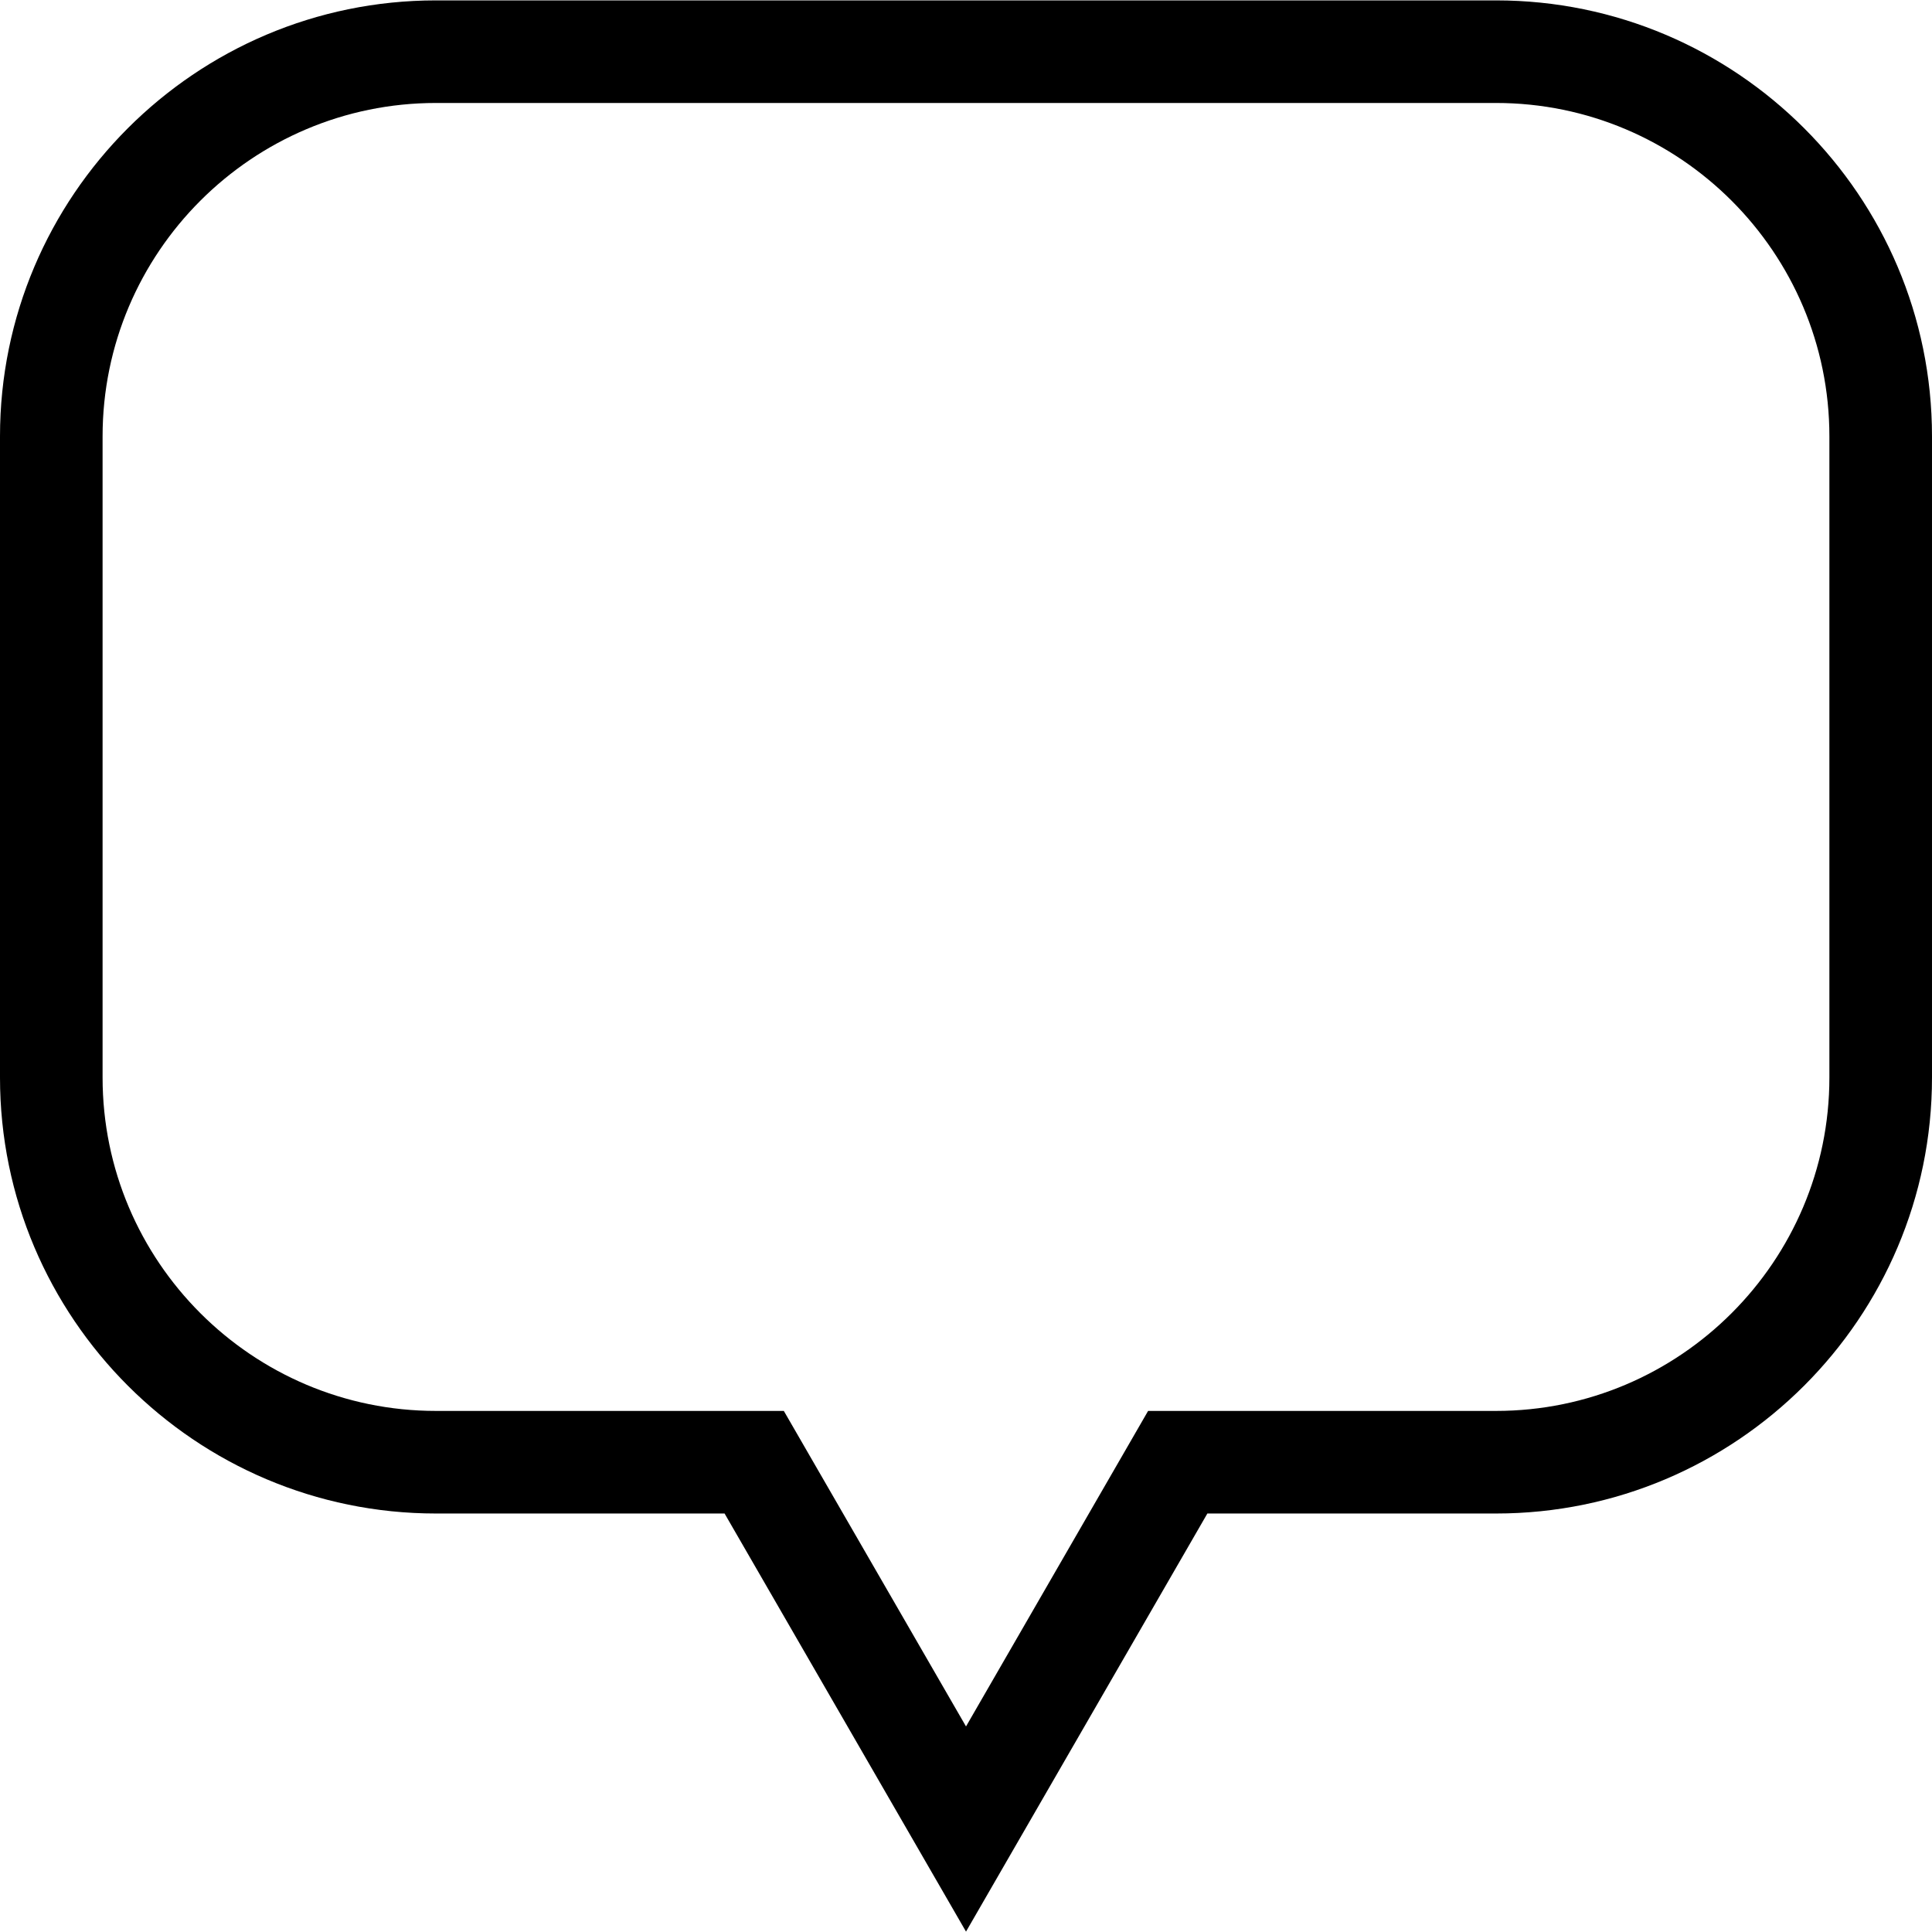
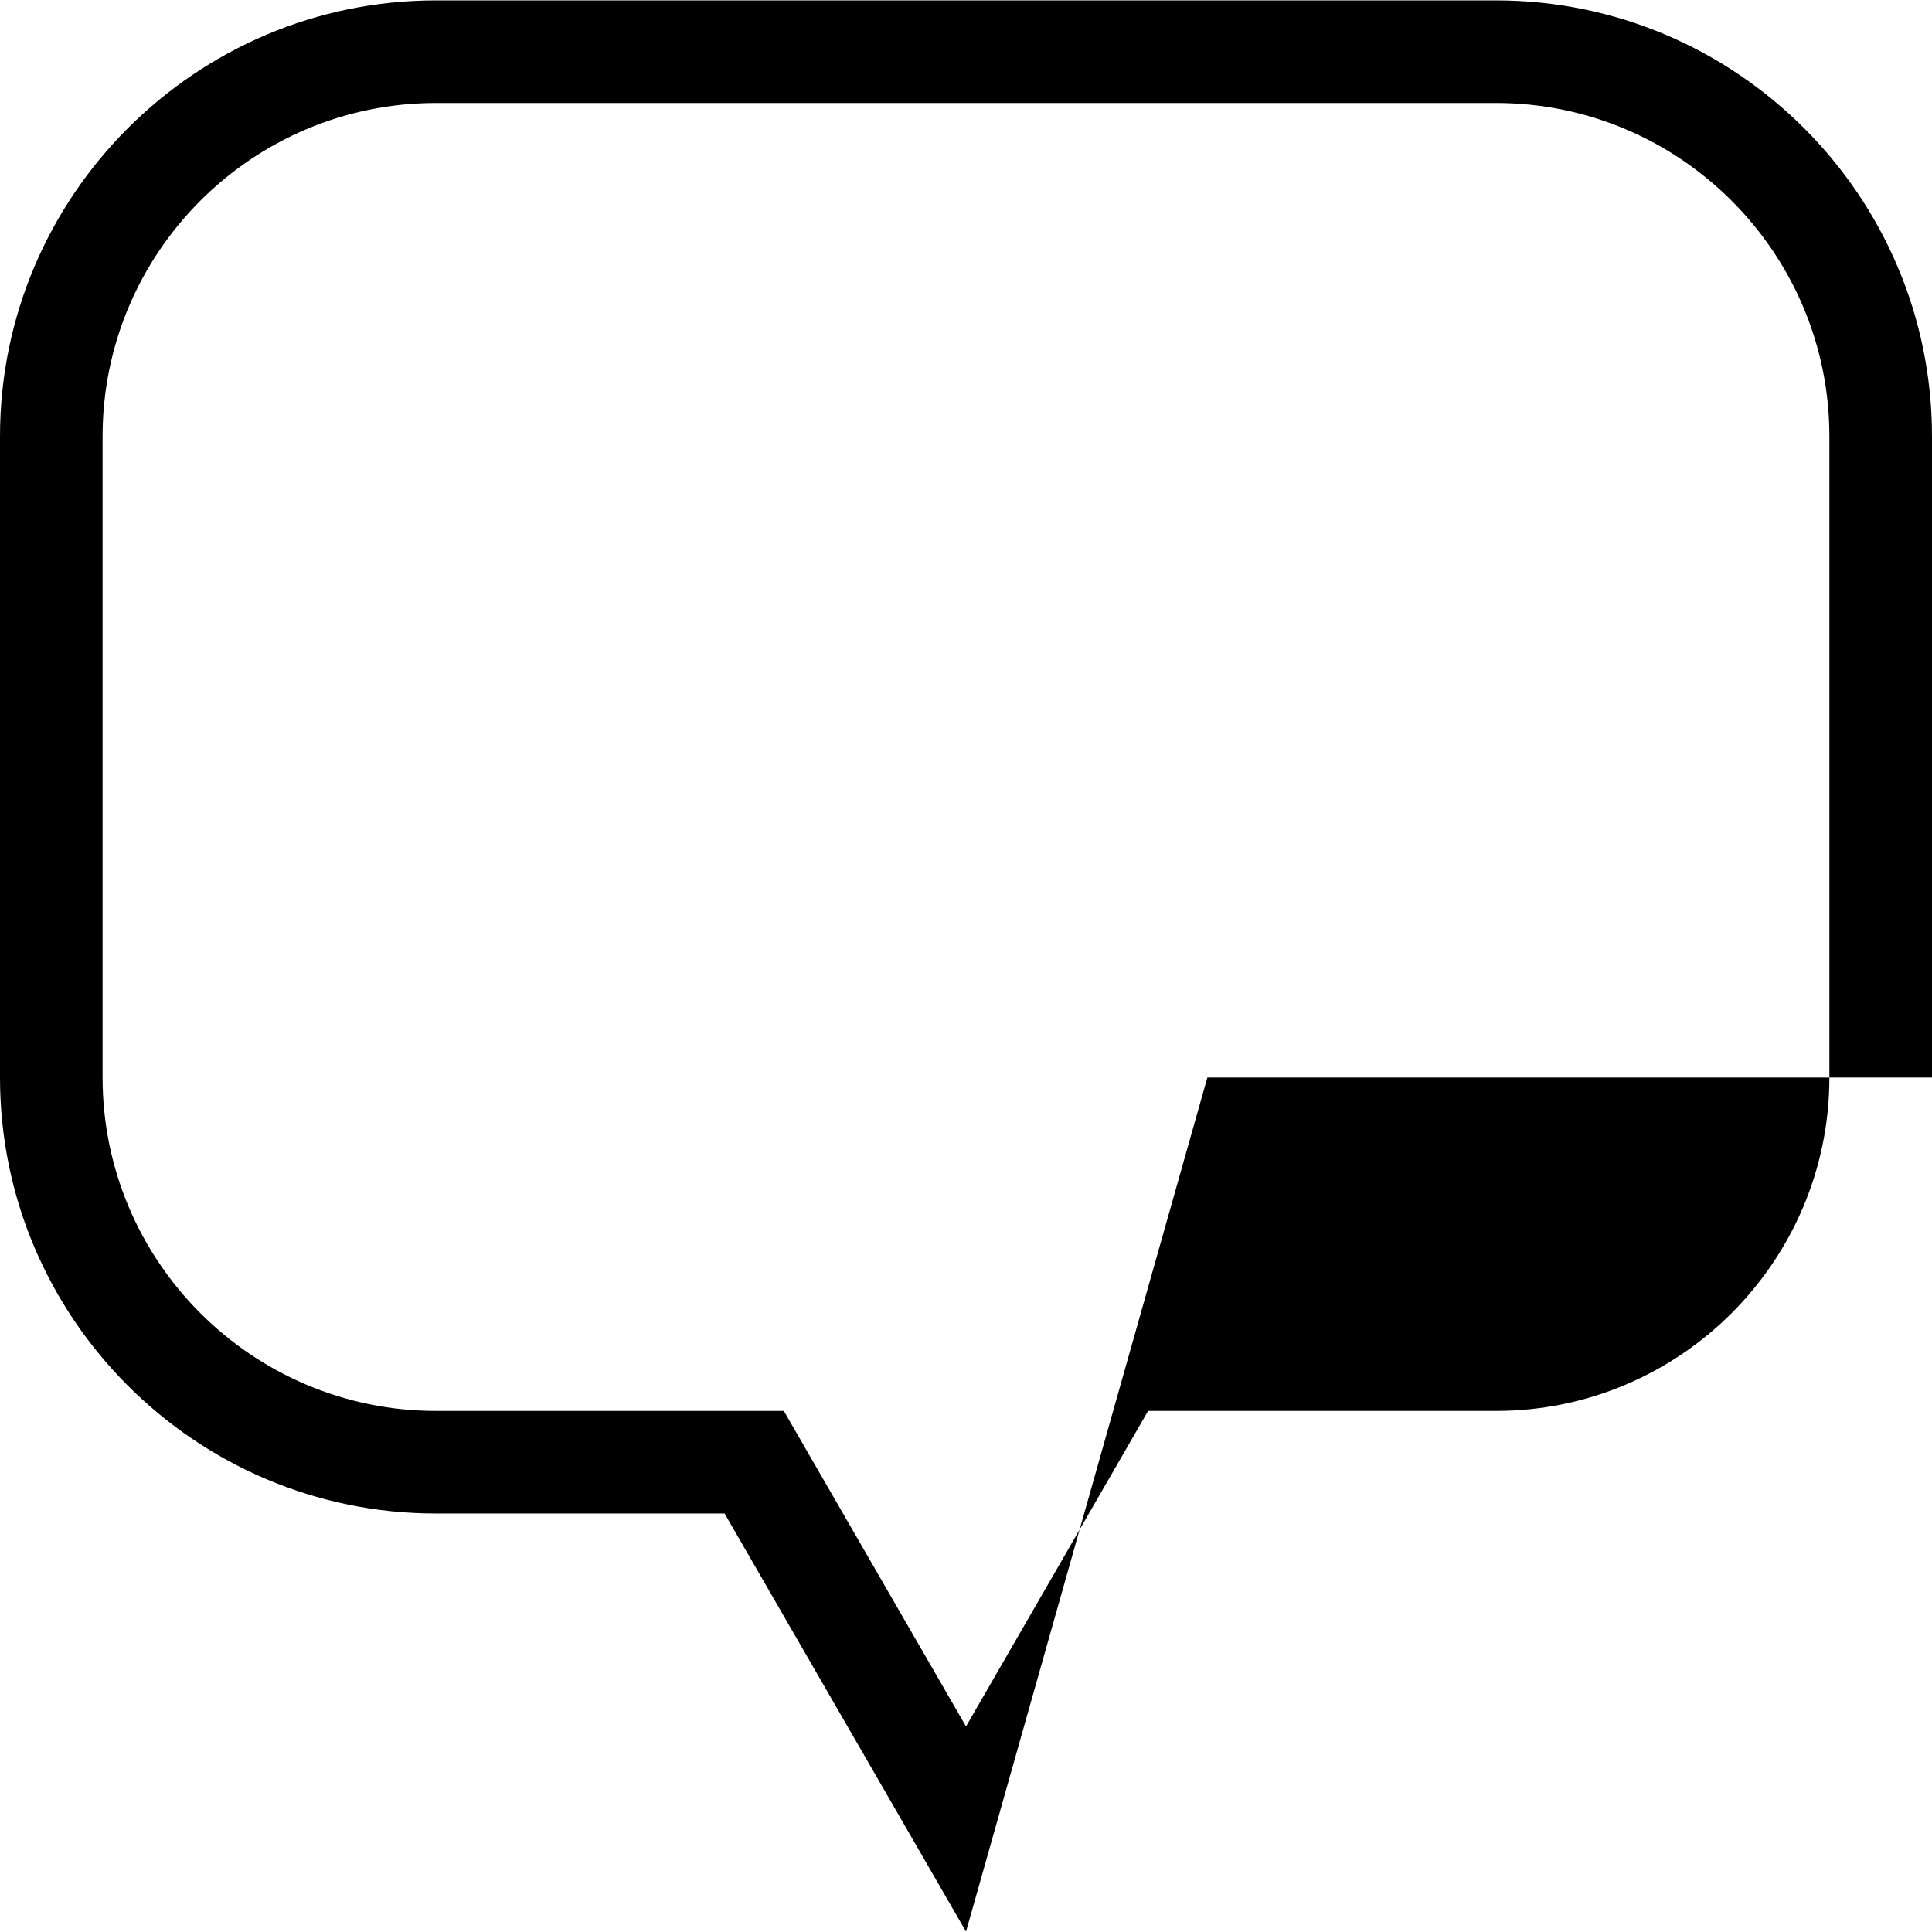
<svg xmlns="http://www.w3.org/2000/svg" version="1.1" id="Capa_1" x="0px" y="0px" viewBox="0 0 75.333 75.333" style="enable-background:new 0 0 75.333 75.333;" xml:space="preserve">
  <g>
-     <path d="M37.667,75.318l-9.414-16.303H17c-9.374,0-17-7.626-17-17v-25c0-9.374,7.626-17,17-17h41.333c9.374,0,17,7.626,17,17v25   c0,9.374-7.626,17-17,17H47.078L37.667,75.318z M17,4.015c-7.168,0-13,5.832-13,13v25c0,7.168,5.832,13,13,13h13.563l7.104,12.303   l7.1-12.303h13.565c7.168,0,13-5.832,13-13v-25c0-7.168-5.832-13-13-13H17z" />
+     <path d="M37.667,75.318l-9.414-16.303H17c-9.374,0-17-7.626-17-17v-25c0-9.374,7.626-17,17-17h41.333c9.374,0,17,7.626,17,17v25   H47.078L37.667,75.318z M17,4.015c-7.168,0-13,5.832-13,13v25c0,7.168,5.832,13,13,13h13.563l7.104,12.303   l7.1-12.303h13.565c7.168,0,13-5.832,13-13v-25c0-7.168-5.832-13-13-13H17z" />
  </g>
  <g>
</g>
  <g>
</g>
  <g>
</g>
  <g>
</g>
  <g>
</g>
  <g>
</g>
  <g>
</g>
  <g>
</g>
  <g>
</g>
  <g>
</g>
  <g>
</g>
  <g>
</g>
  <g>
</g>
  <g>
</g>
  <g>
</g>
</svg>